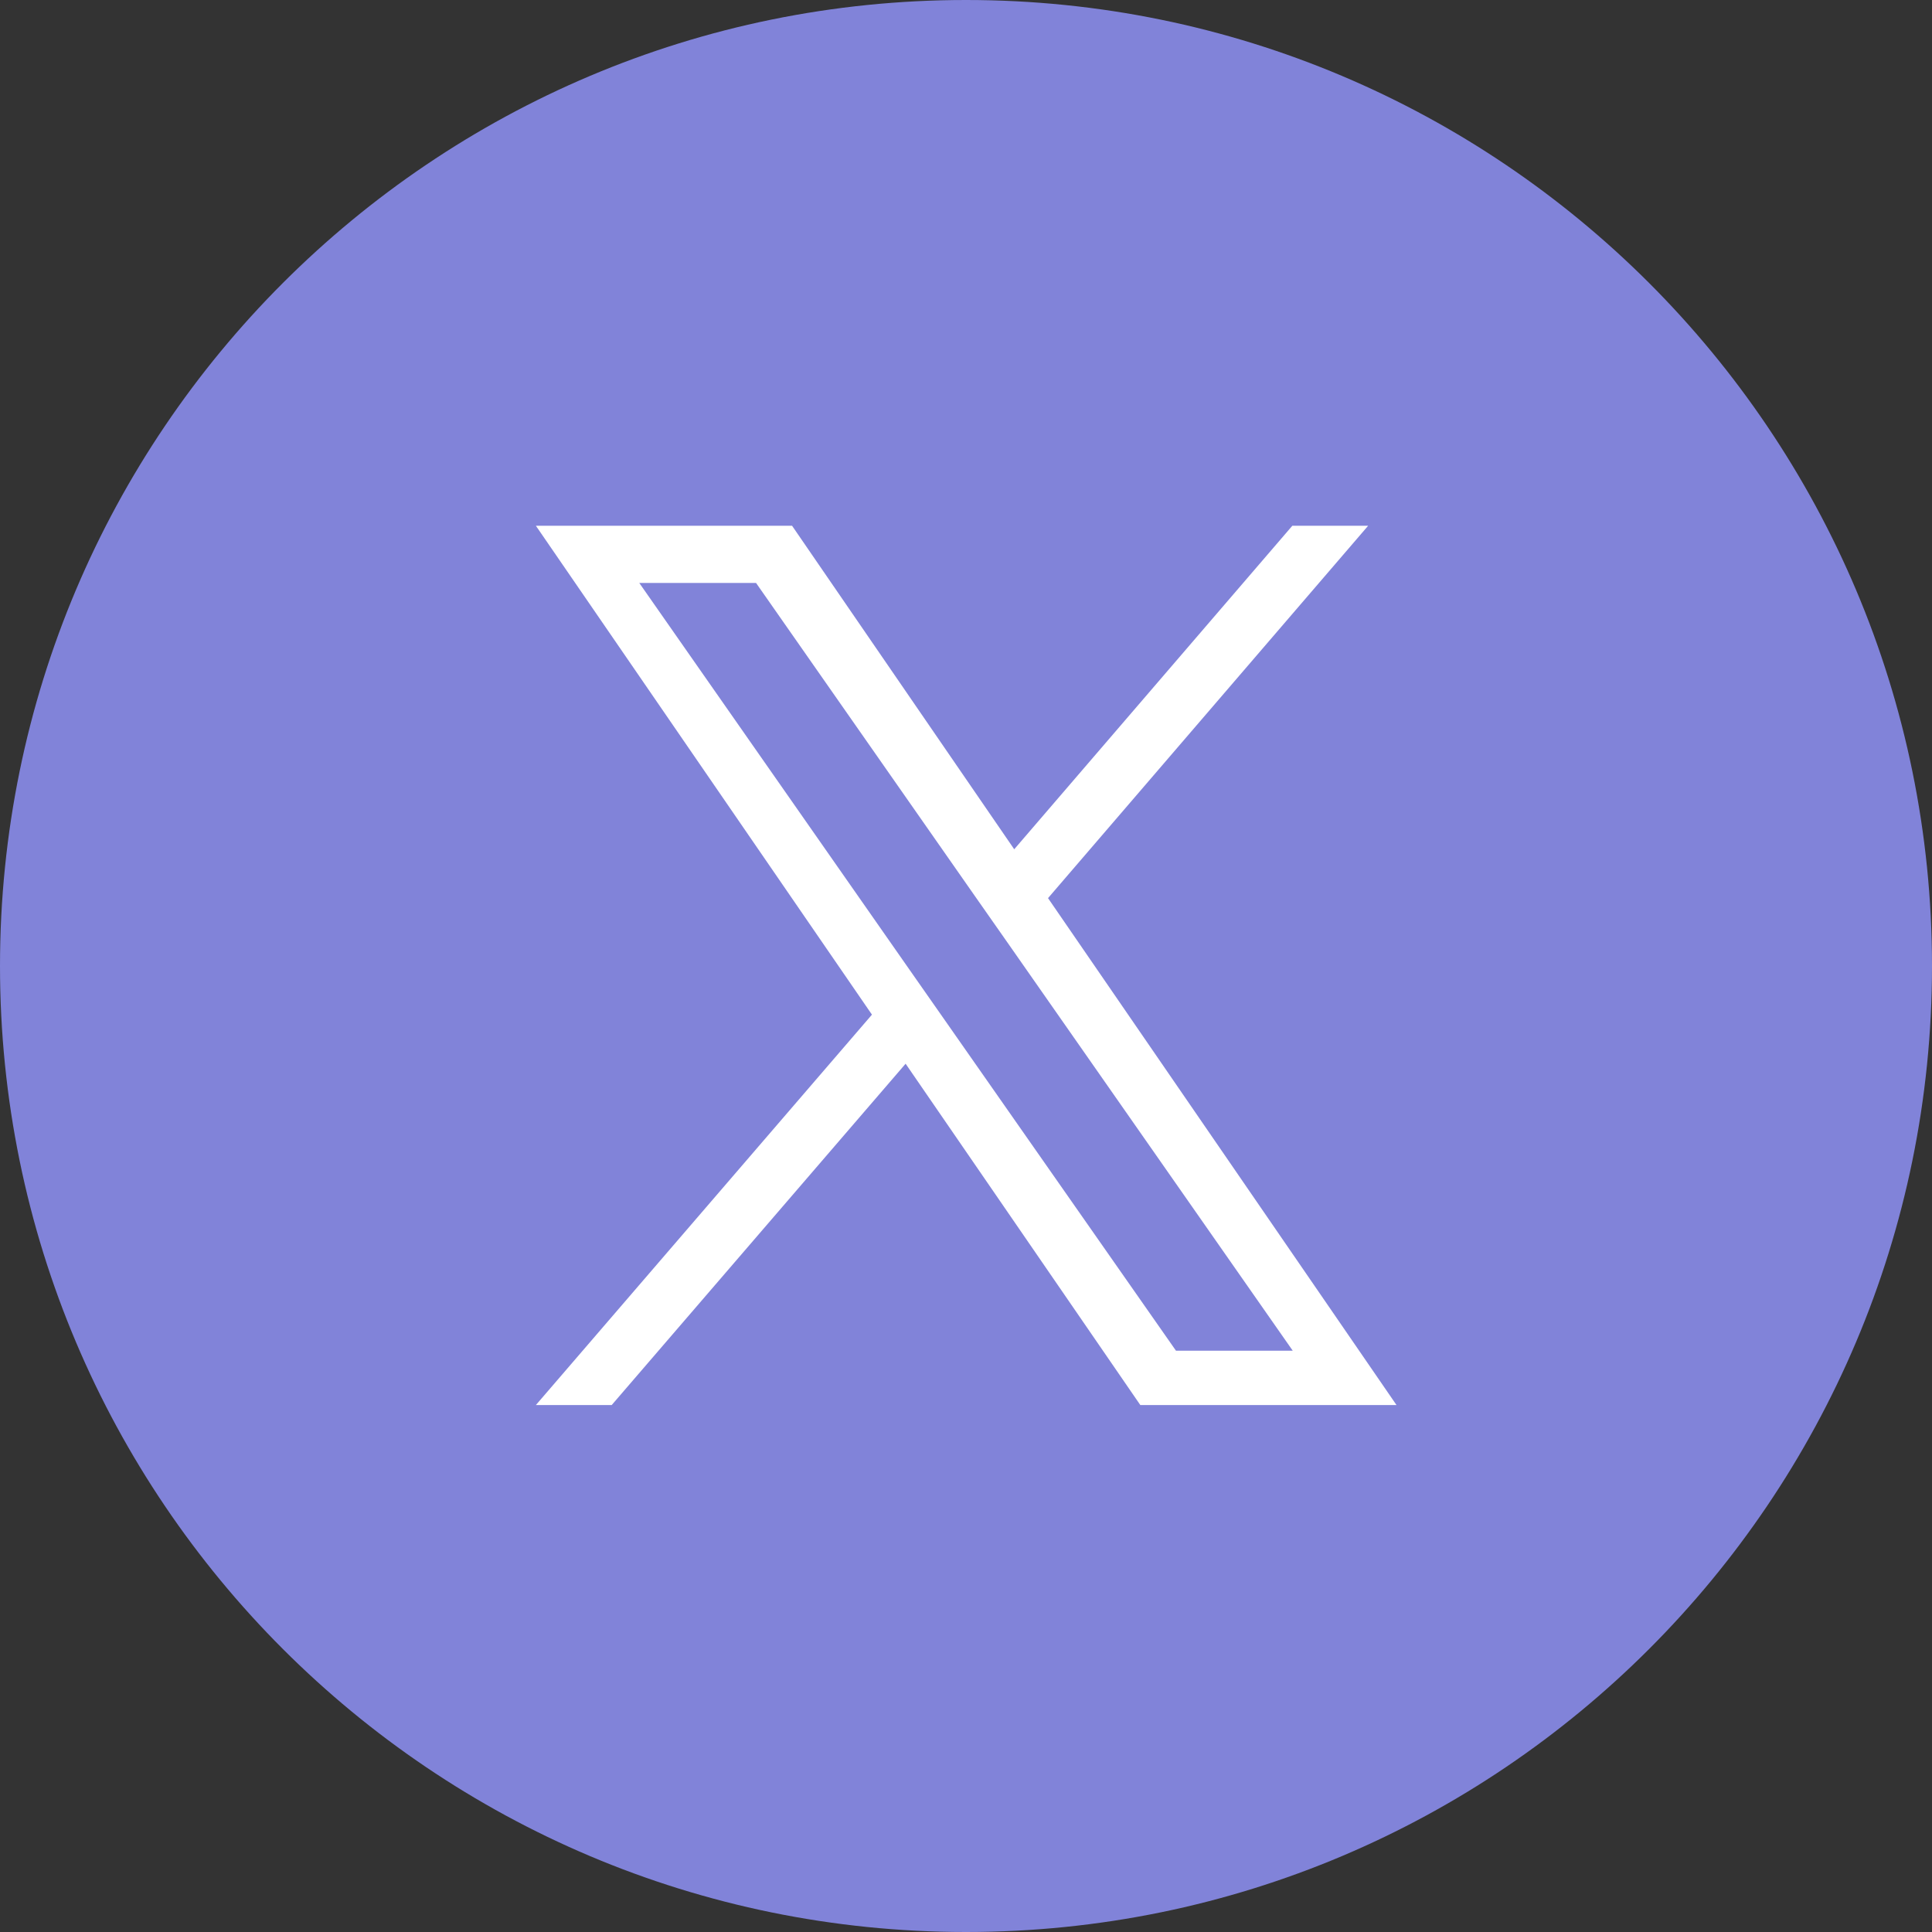
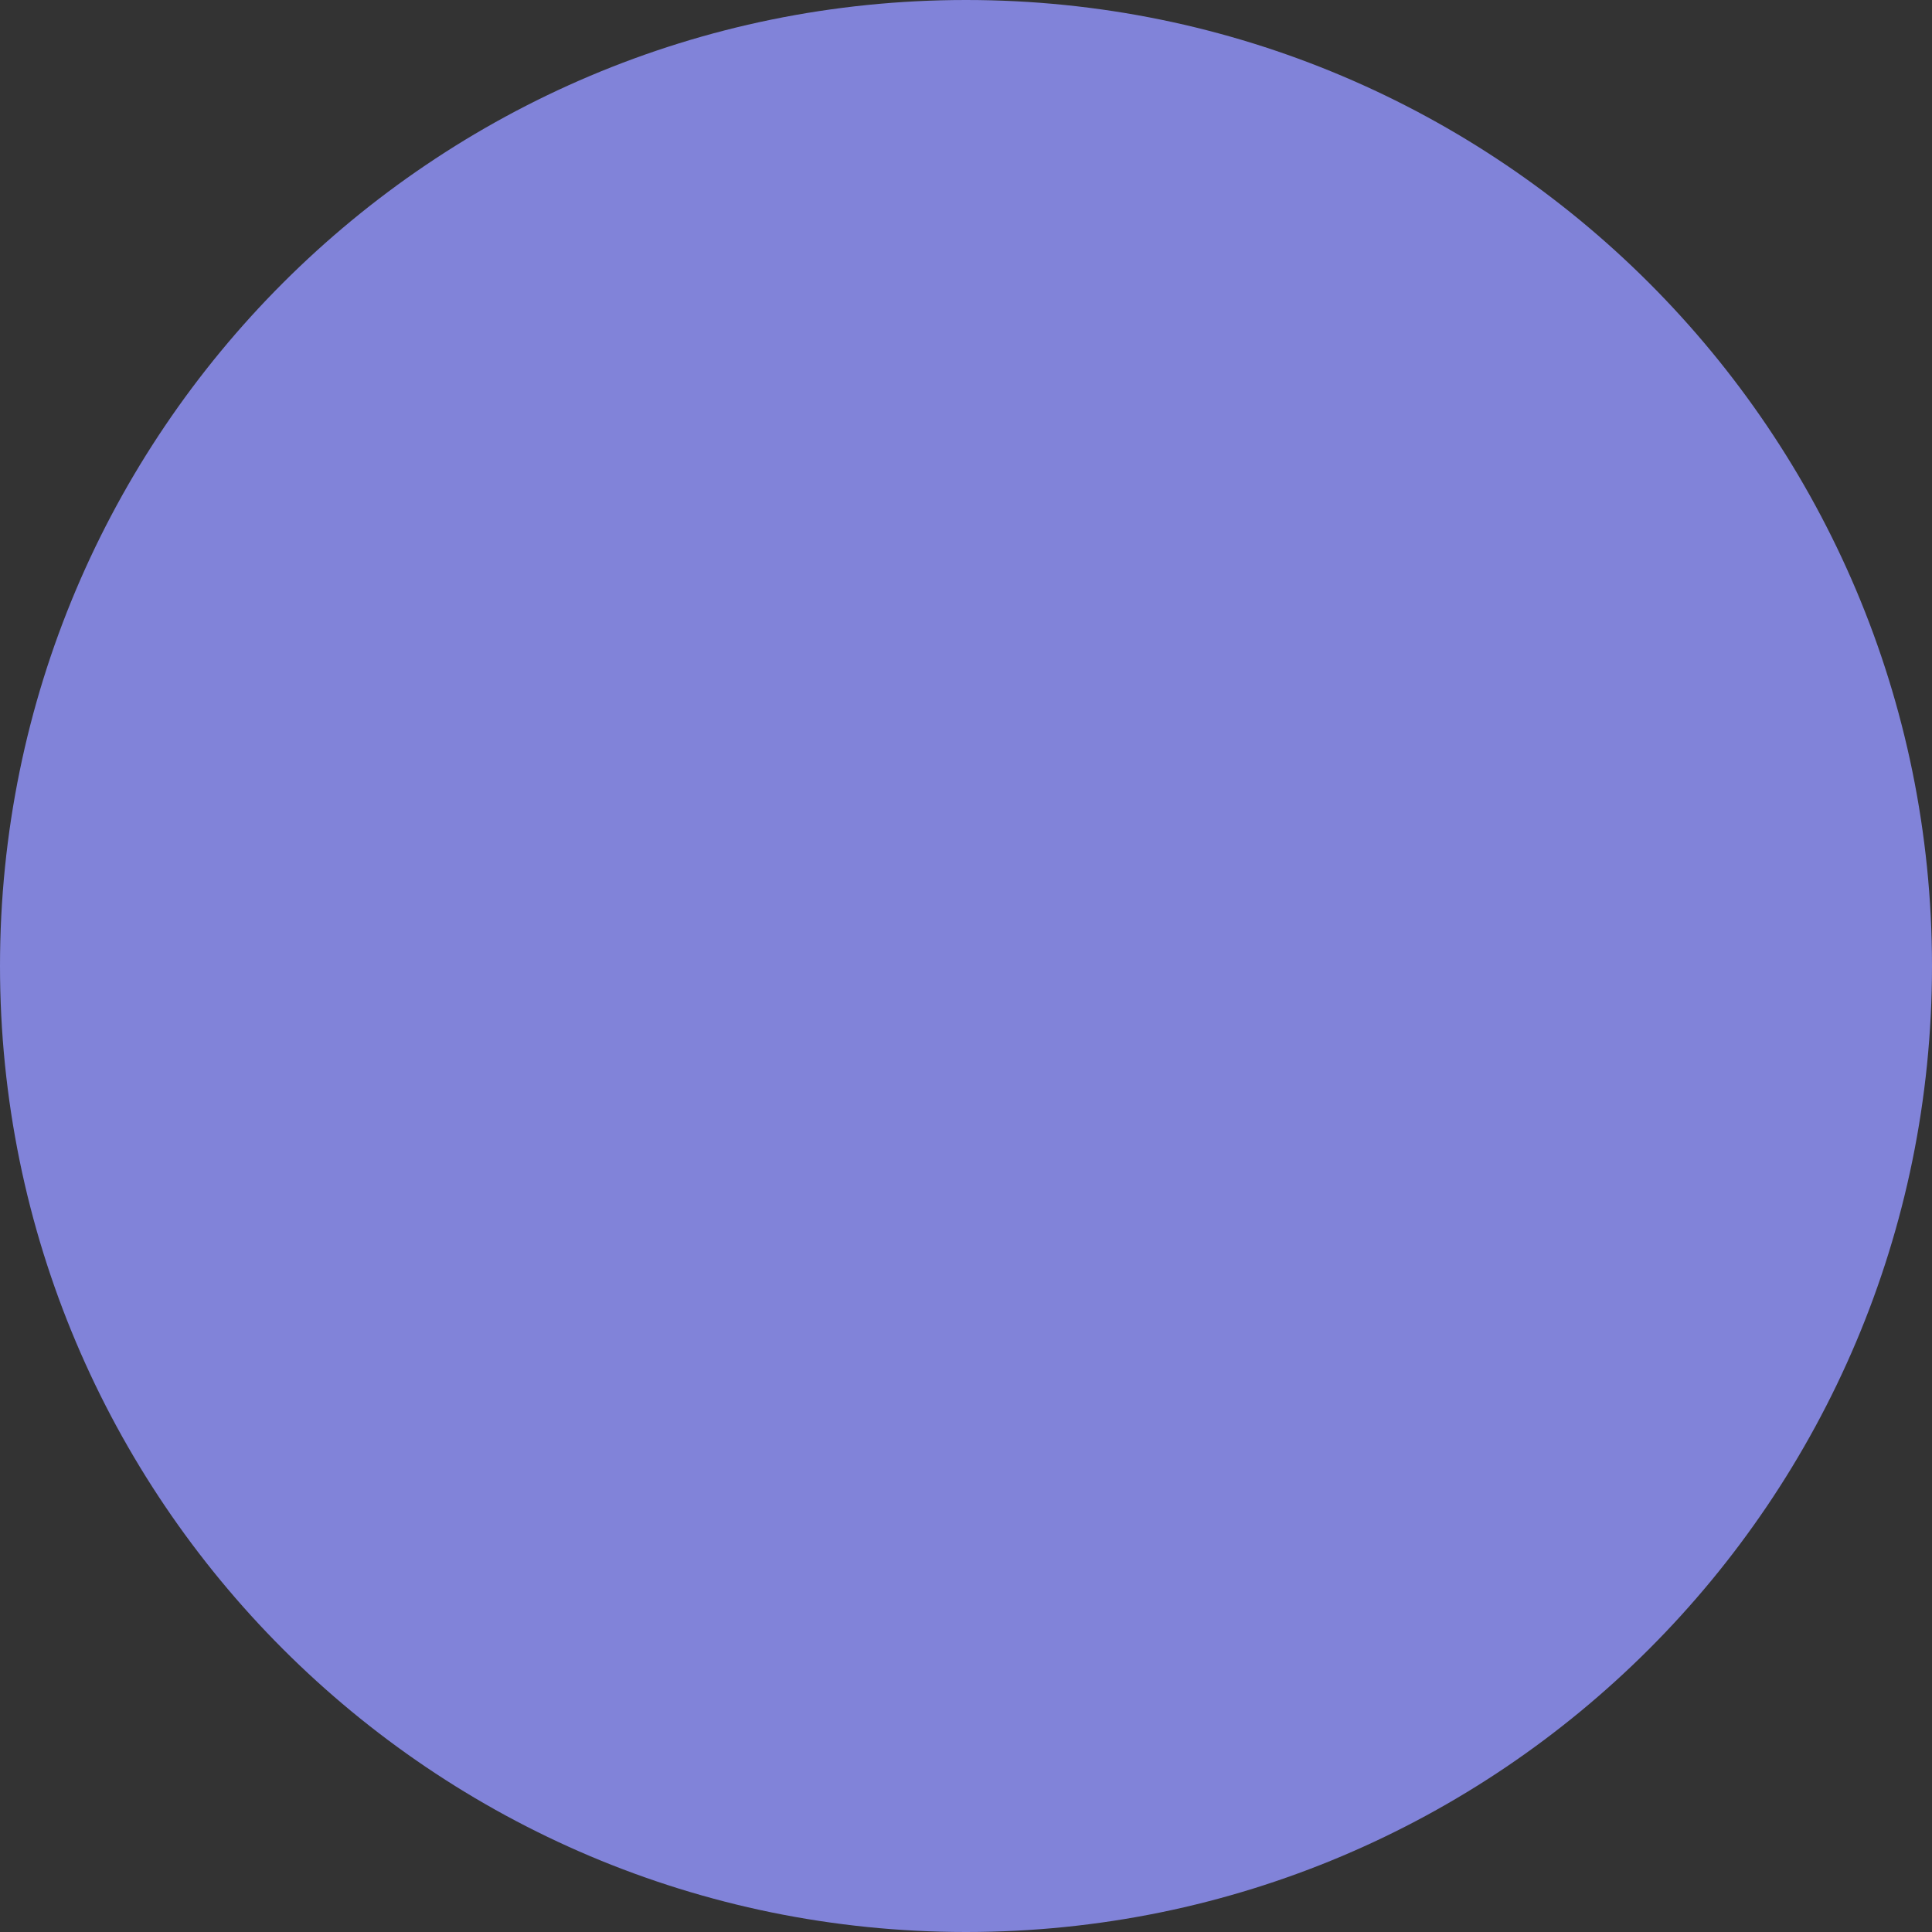
<svg xmlns="http://www.w3.org/2000/svg" width="50" height="50" viewBox="0 0 50 50" fill="none">
  <rect x="0" y="0" width="50" height="50" fill="#333333" stroke="none" />
  <path d="M25 50C38.807 50 50 38.807 50 25C50 11.193 38.807 0 25 0C11.193 0 0 11.193 0 25C0 38.807 11.193 50 25 50Z" fill="#8183D9" />
-   <path d="M27.119 23.248L35.407 13.607H33.445L26.248 21.979L20.499 13.607H13.869L22.566 26.259L13.869 36.362H15.831L23.437 27.529L29.511 36.362H36.141L27.119 23.238V23.248ZM24.433 26.375L23.552 25.116L16.544 15.086H19.566L25.22 23.175L26.102 24.434L33.456 34.956H30.434L24.433 26.375Z" fill="white" />
</svg>